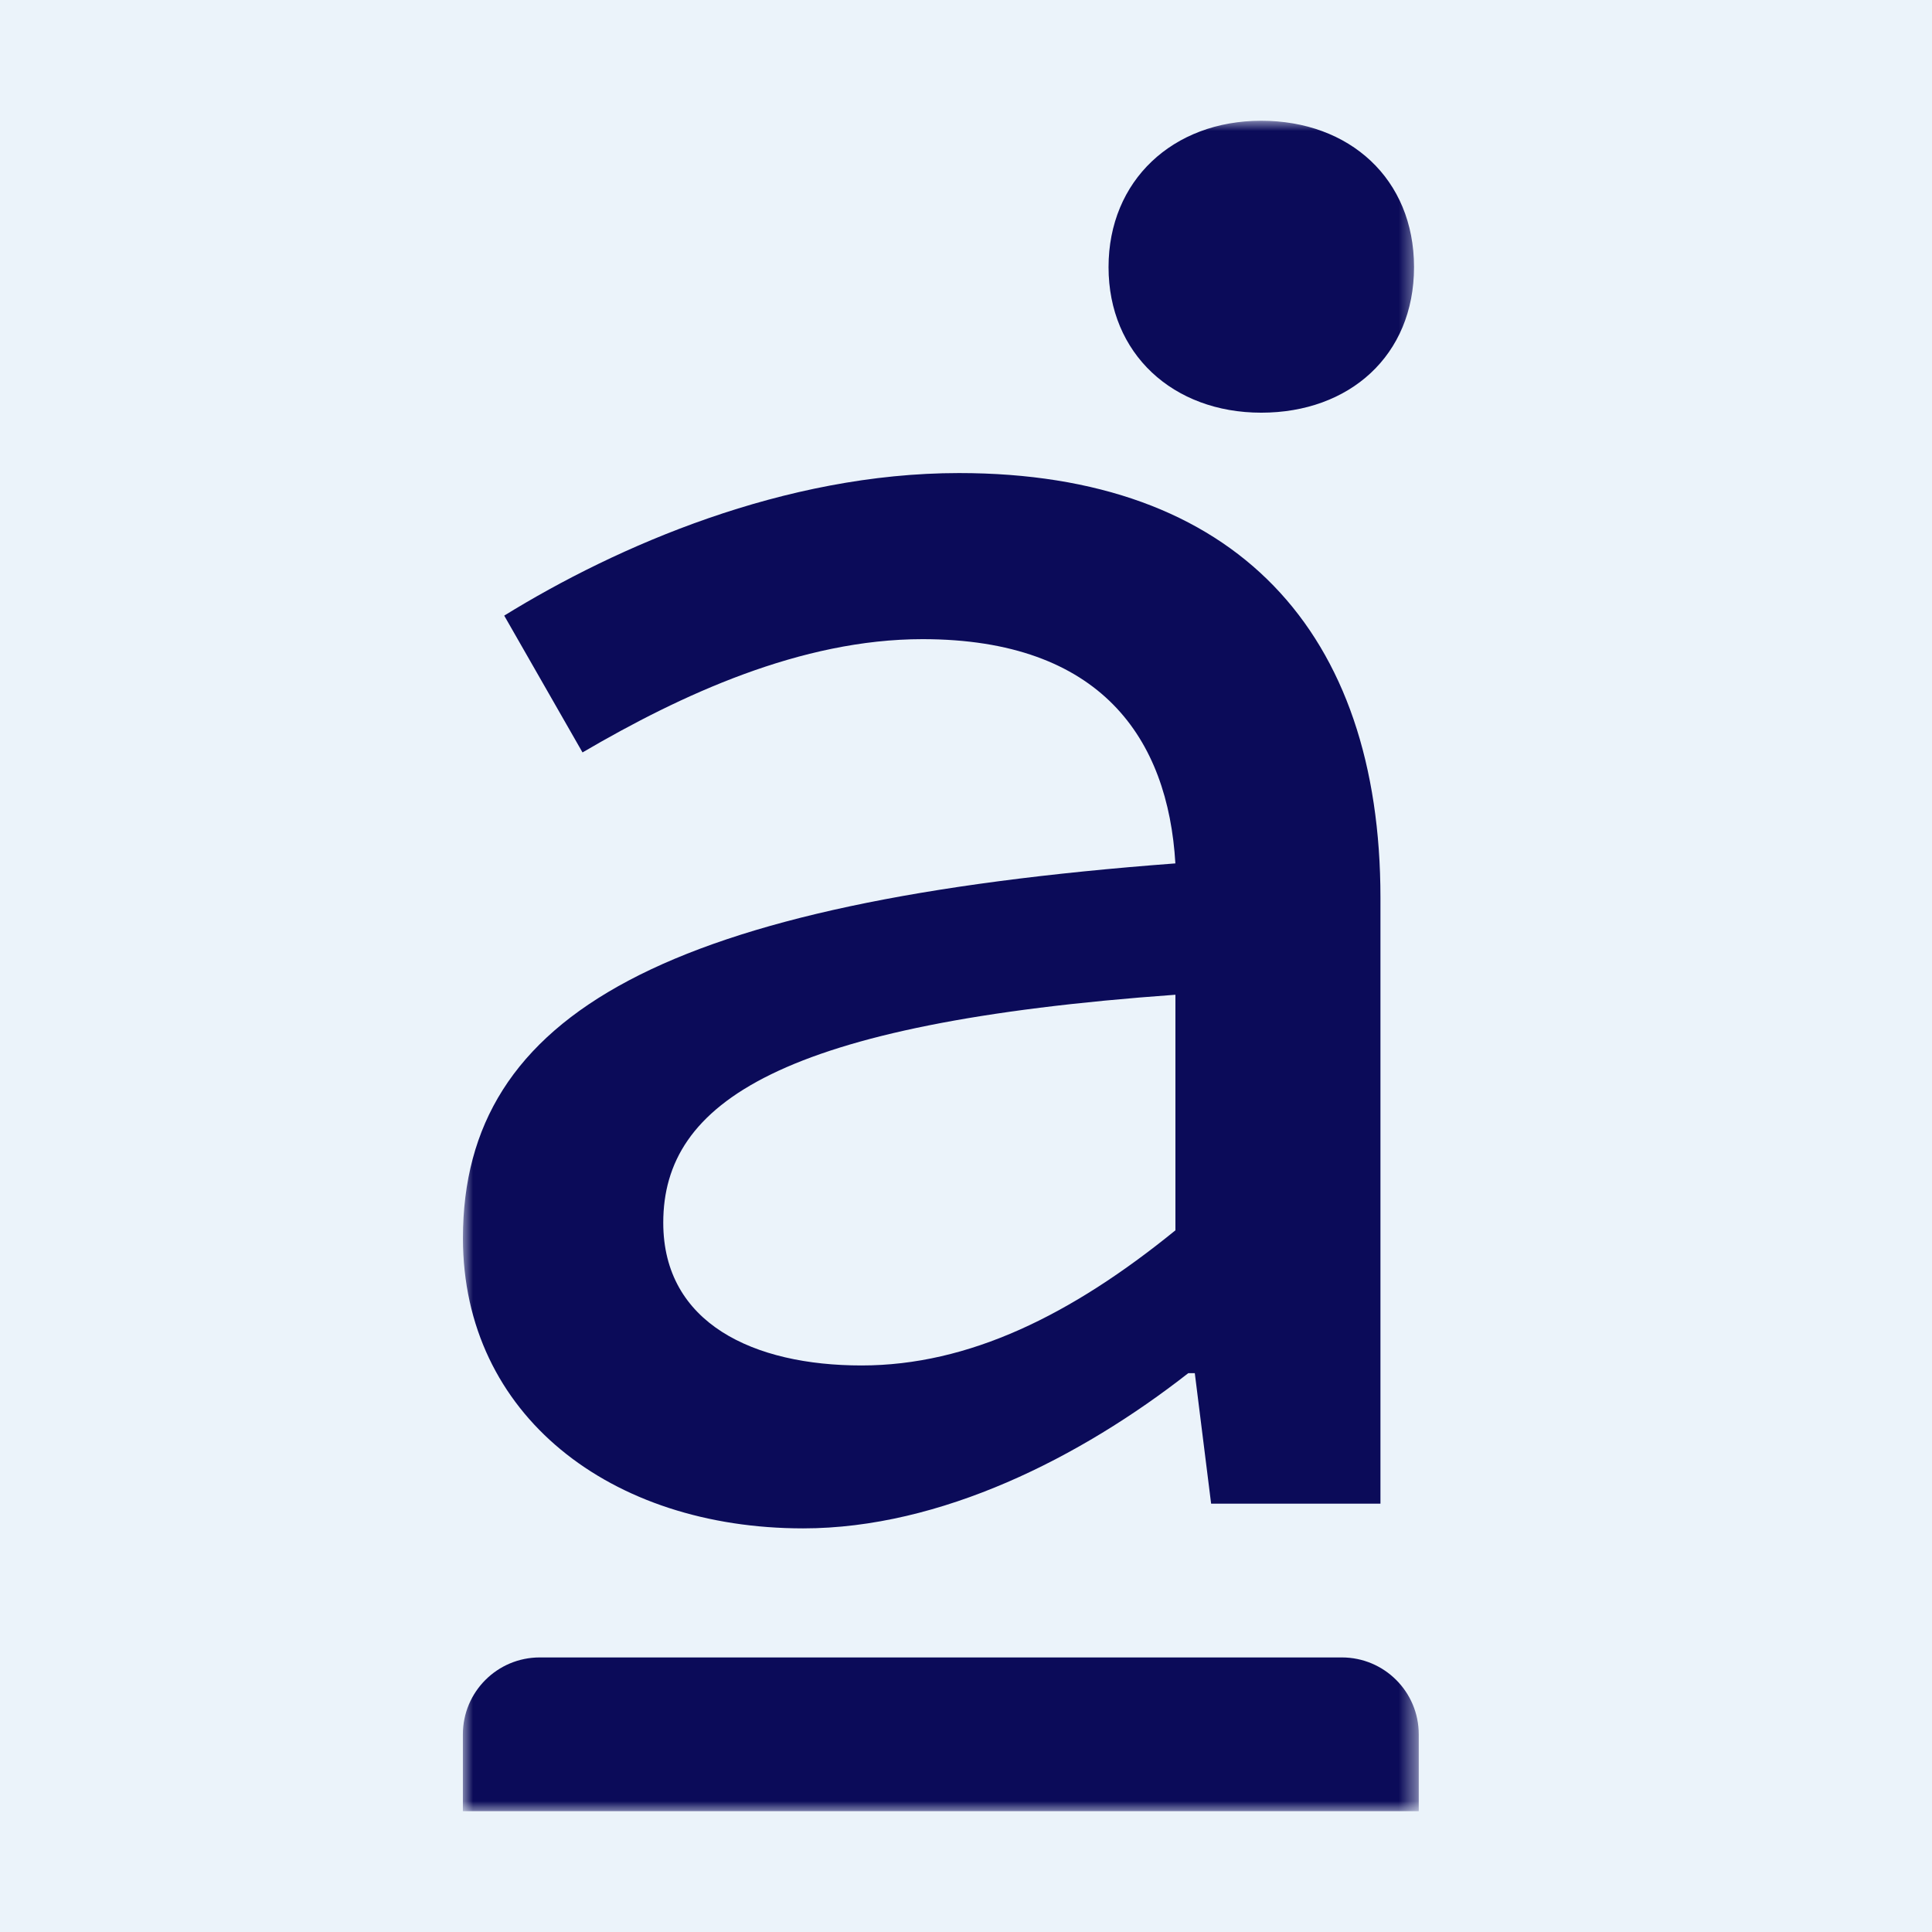
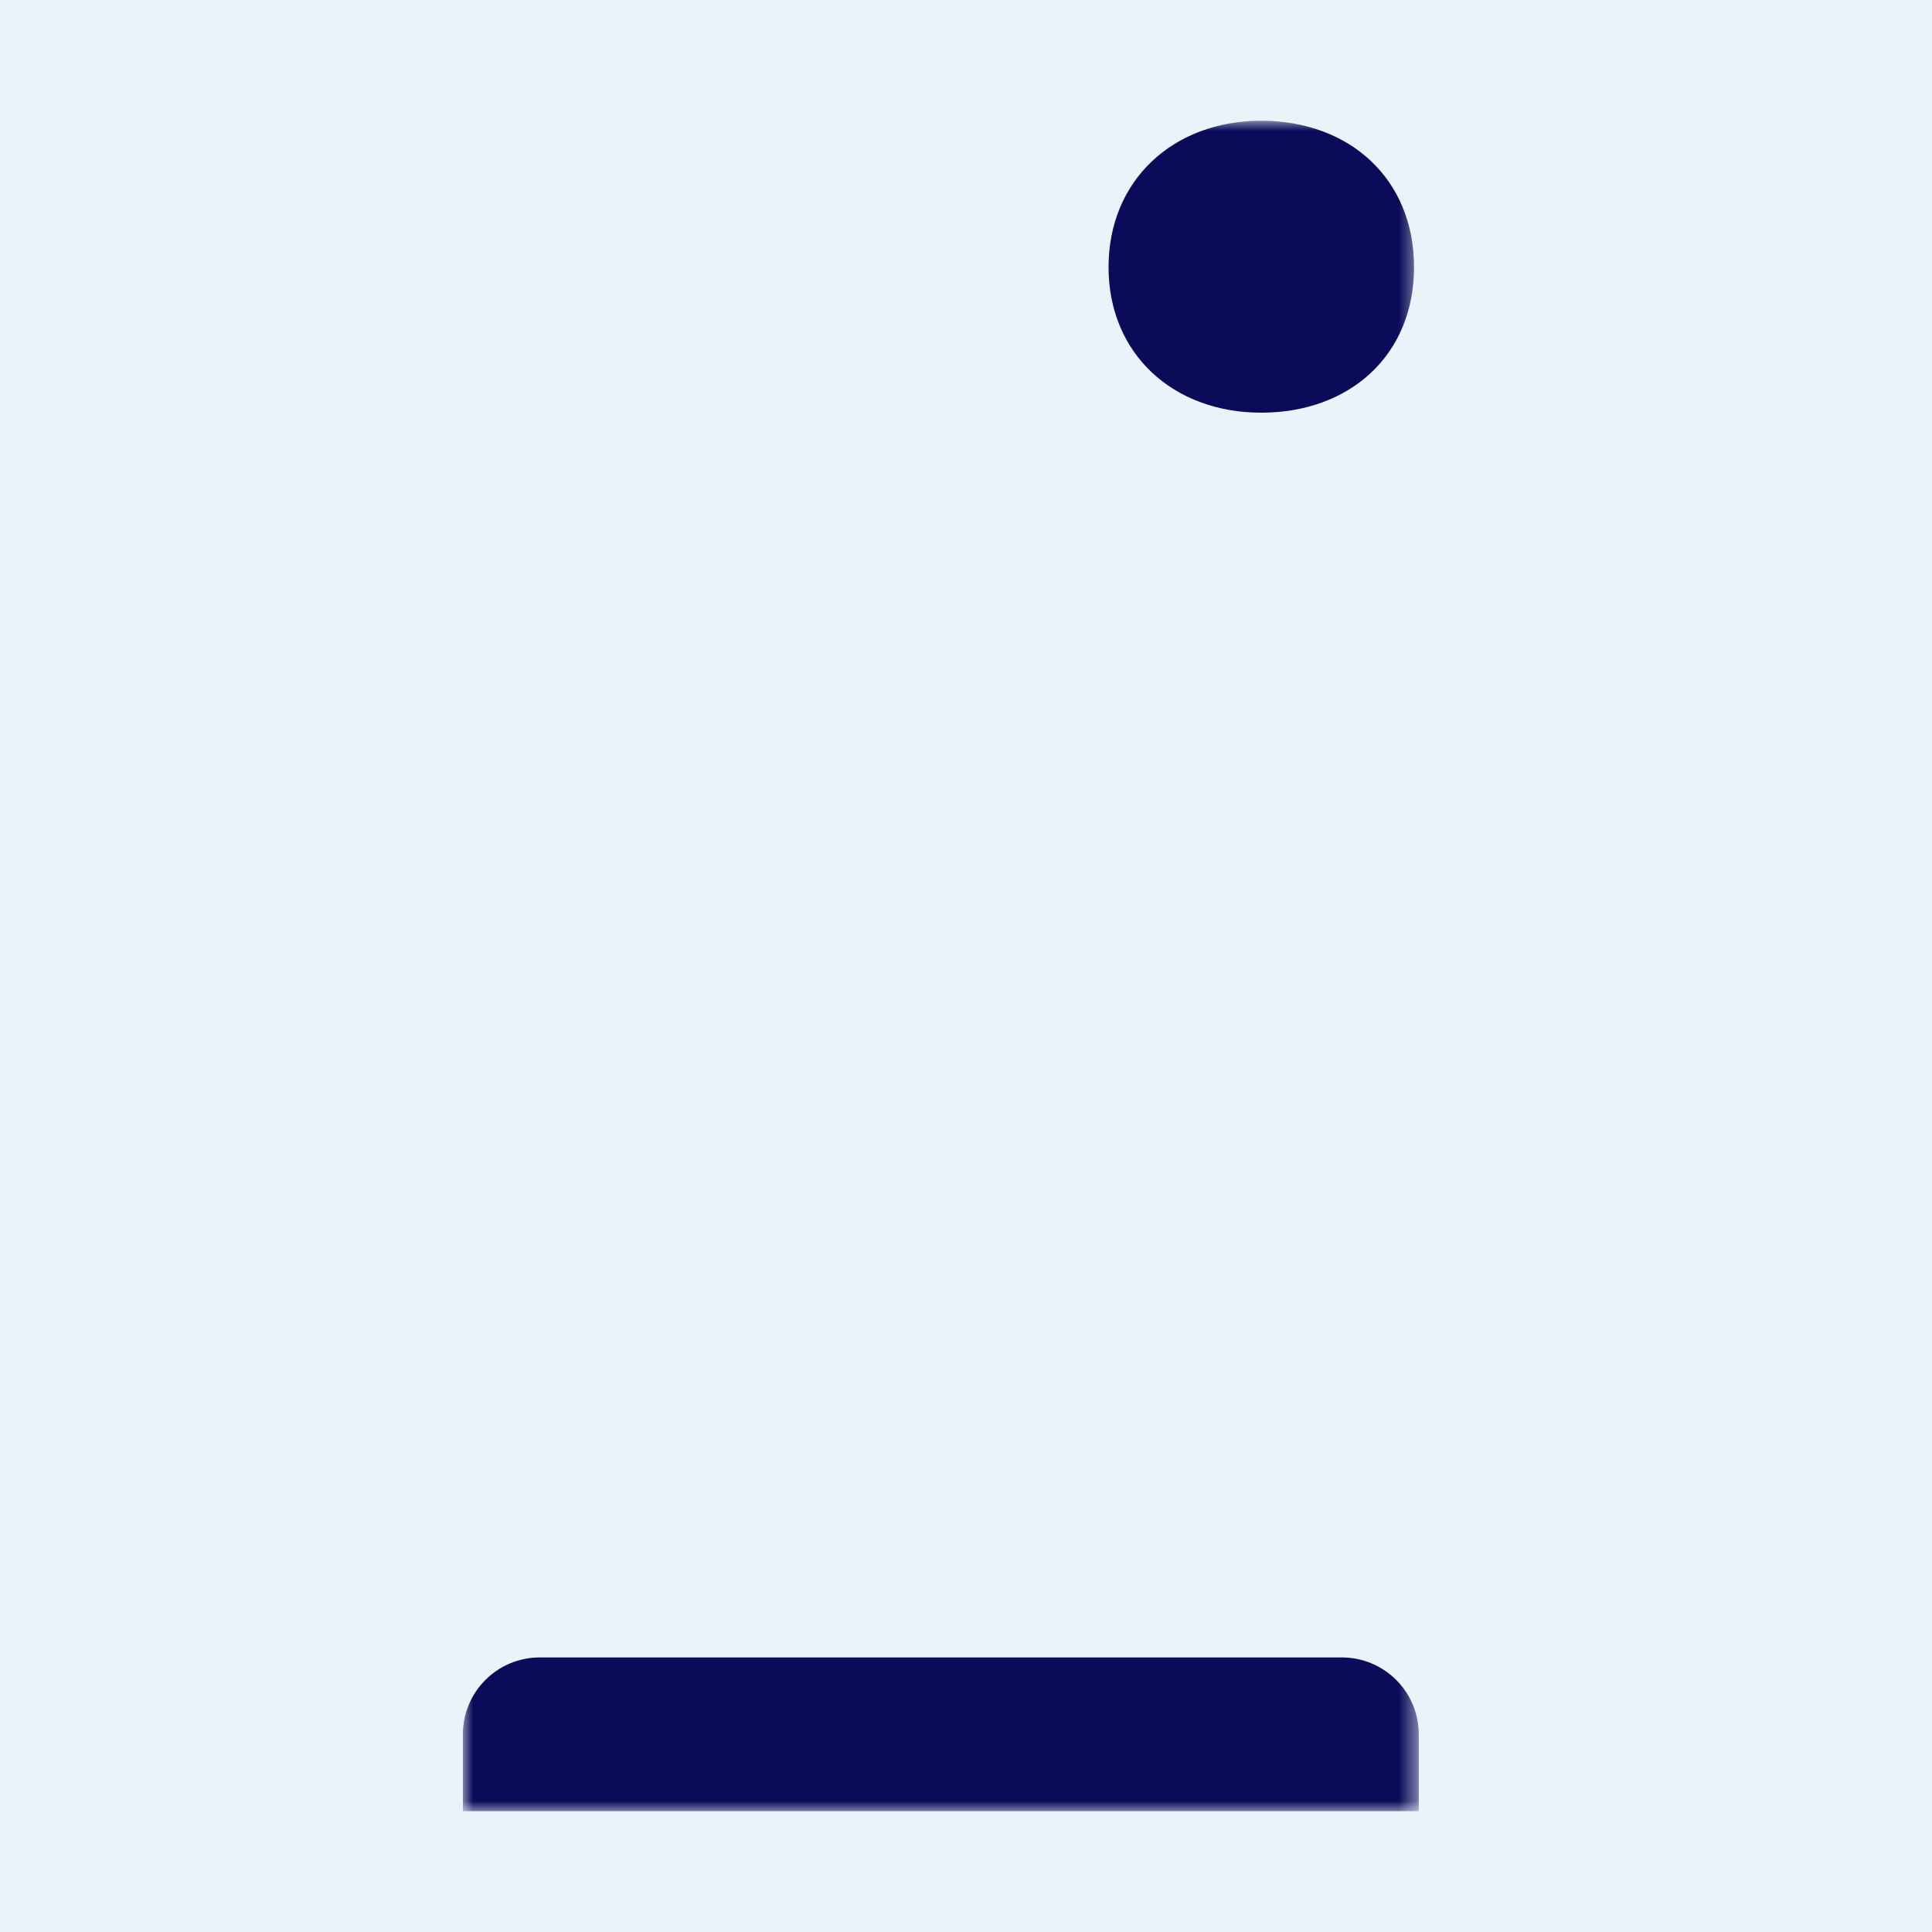
<svg xmlns="http://www.w3.org/2000/svg" width="96" height="96" viewBox="0 0 96 96" fill="none">
  <rect width="96" height="96" fill="#EBF3FA" />
  <mask id="mask0_1_10" style="mask-type:luminance" maskUnits="userSpaceOnUse" x="23" y="6" width="48" height="84">
    <path d="M70.497 6H23V90H70.497V6Z" fill="white" />
  </mask>
  <g mask="url(#mask0_1_10)">
    <path d="M66.675 82.357H26.821C24.71 82.357 23 84.067 23 86.178V89.998H70.497V86.178C70.497 84.067 68.785 82.357 66.675 82.357Z" fill="#0B0B59" />
    <path d="M62.67 20.506C67.055 20.506 70.262 17.663 70.262 13.273C70.262 8.883 67.055 6 62.67 6C58.285 6 55.083 8.965 55.083 13.273C55.083 17.58 58.29 20.506 62.67 20.506Z" fill="#0B0B59" />
-     <path d="M23.003 61.522C23.003 70.326 30.35 75.944 39.907 75.944C46.749 75.944 53.7 72.415 59.044 68.232H59.369L60.18 74.716H68.594V44.614C68.594 31.416 61.43 23.506 47.652 23.506C38.977 23.506 30.664 27.126 25.054 30.59L28.945 37.388C33.835 34.524 39.796 31.759 45.838 31.759C54.728 31.759 58.039 36.723 58.404 42.902C33.169 44.797 23.003 50.315 23.003 61.522ZM58.406 49.428V61.134C53.231 65.343 48.146 67.849 42.807 67.849C37.468 67.849 32.957 65.77 32.957 60.755C32.957 54.782 38.771 50.836 58.406 49.428Z" fill="#0B0B59" />
  </g>
</svg>